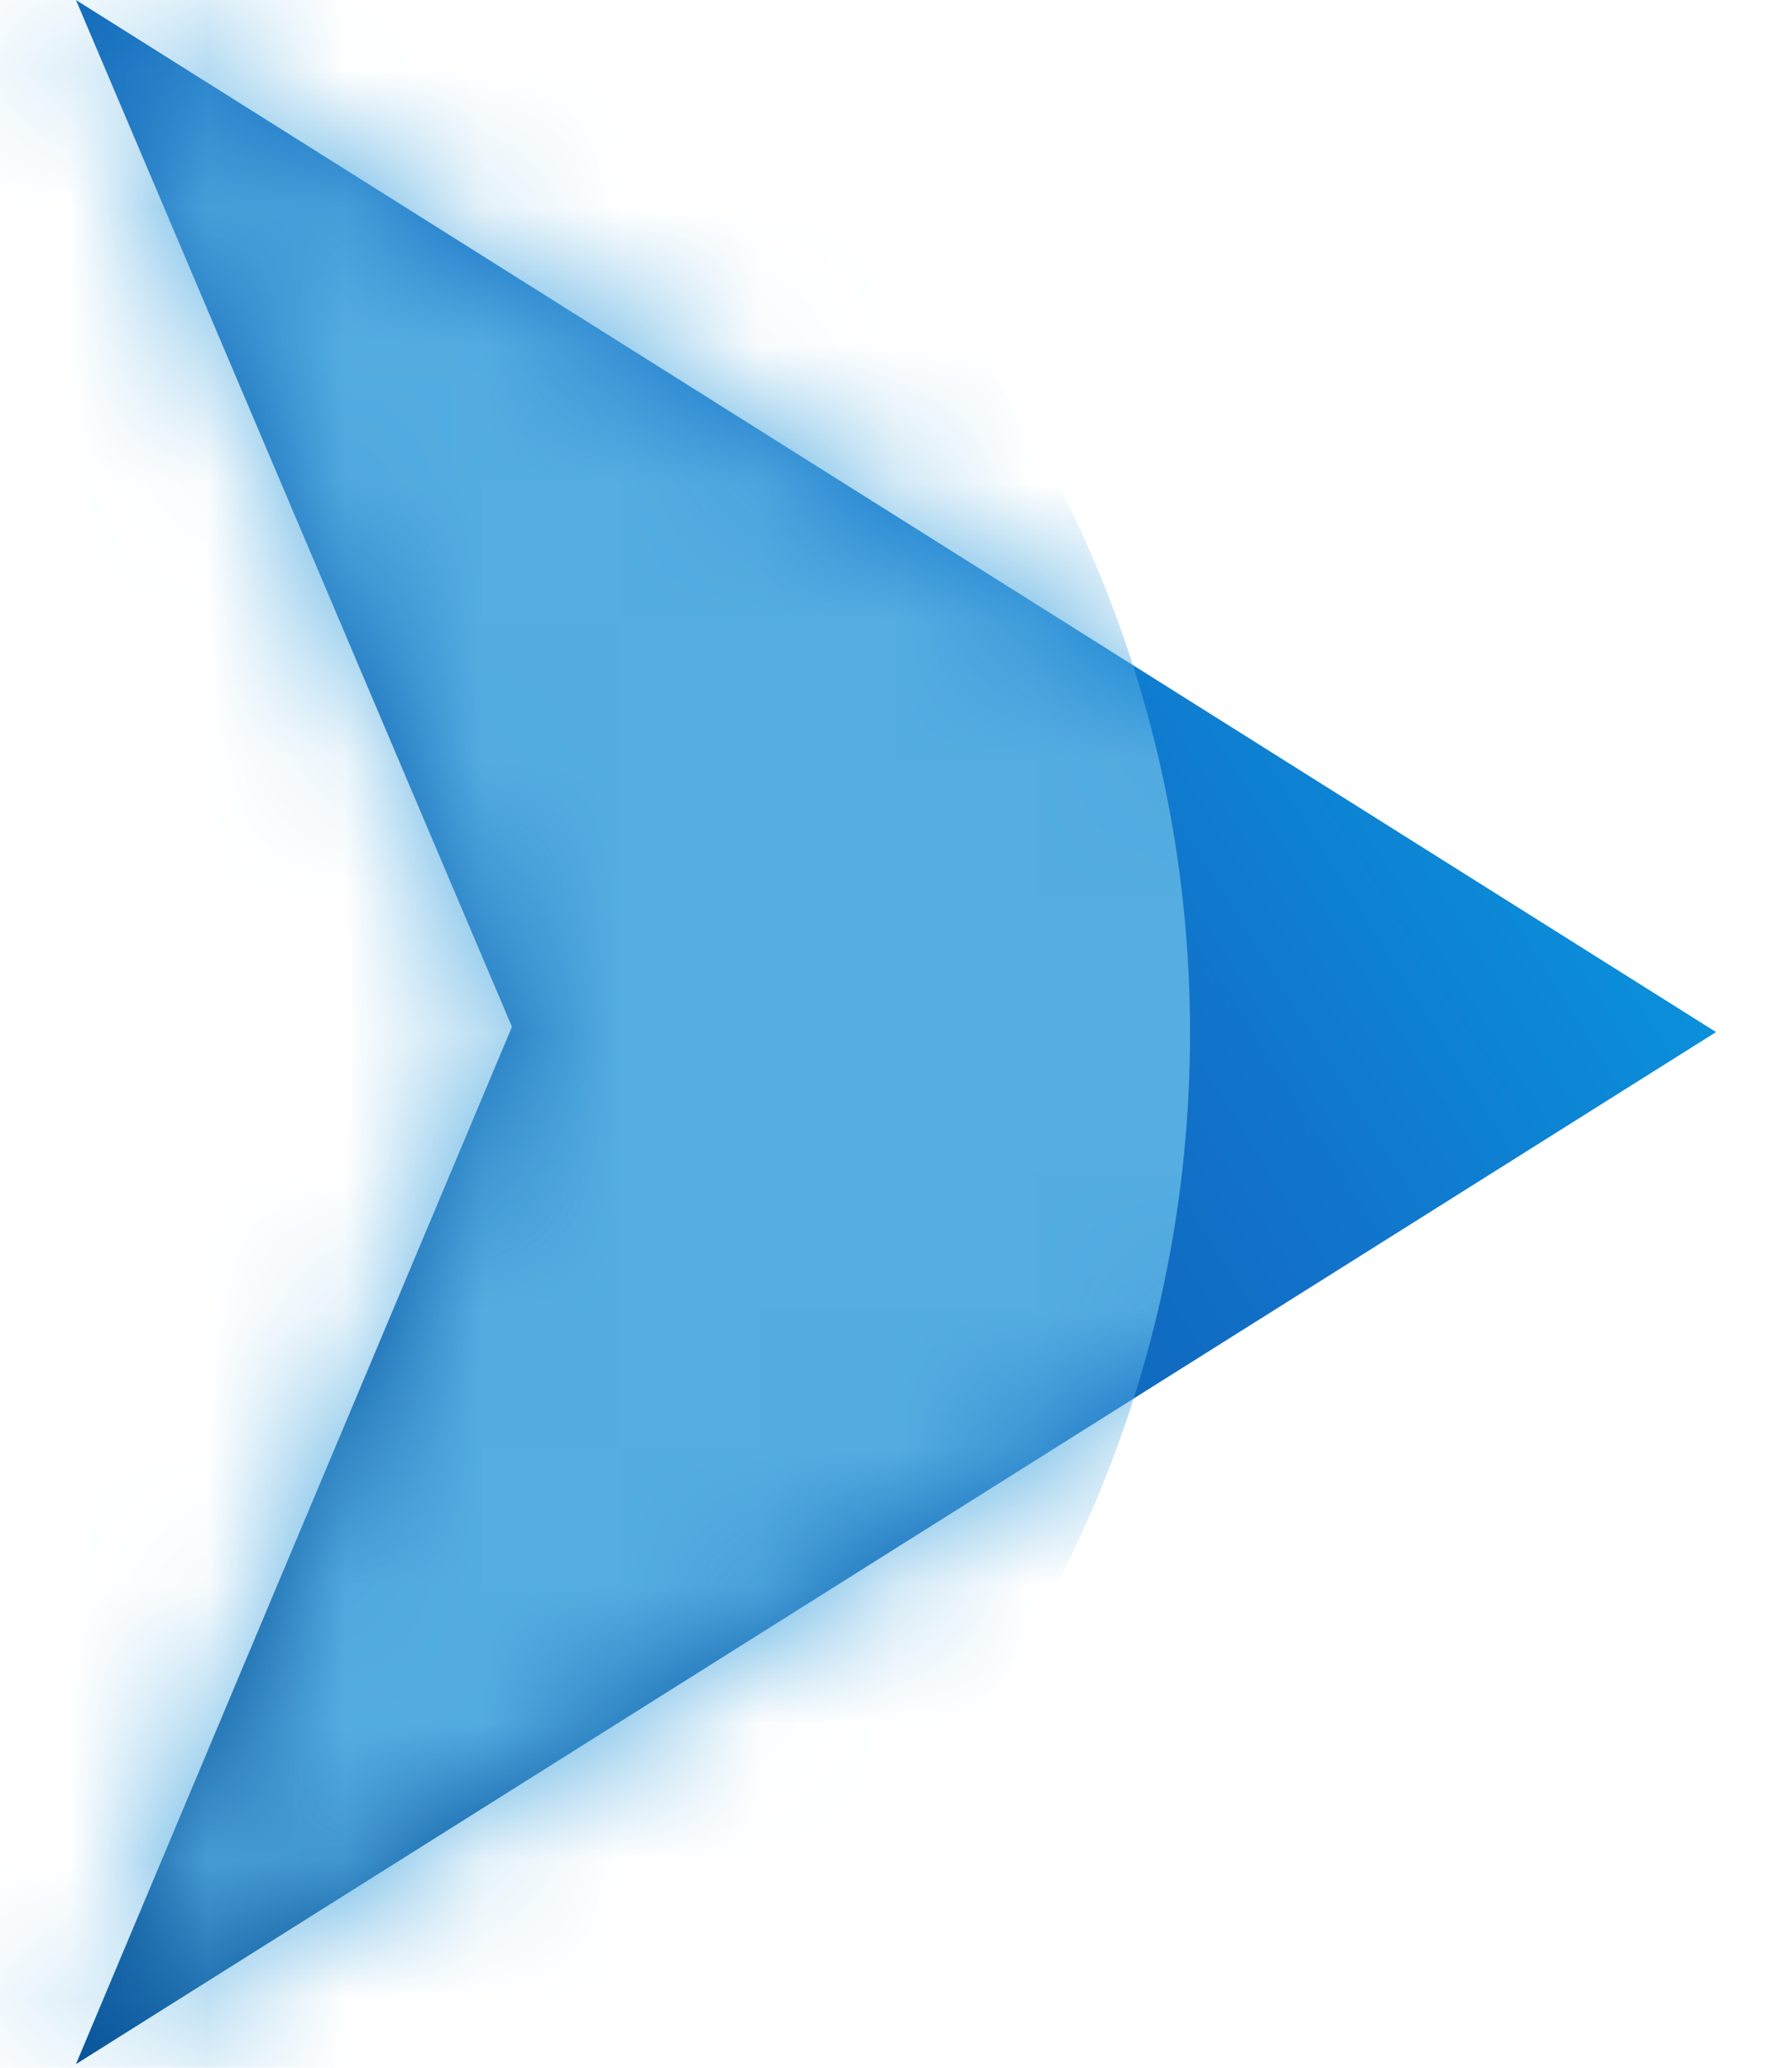
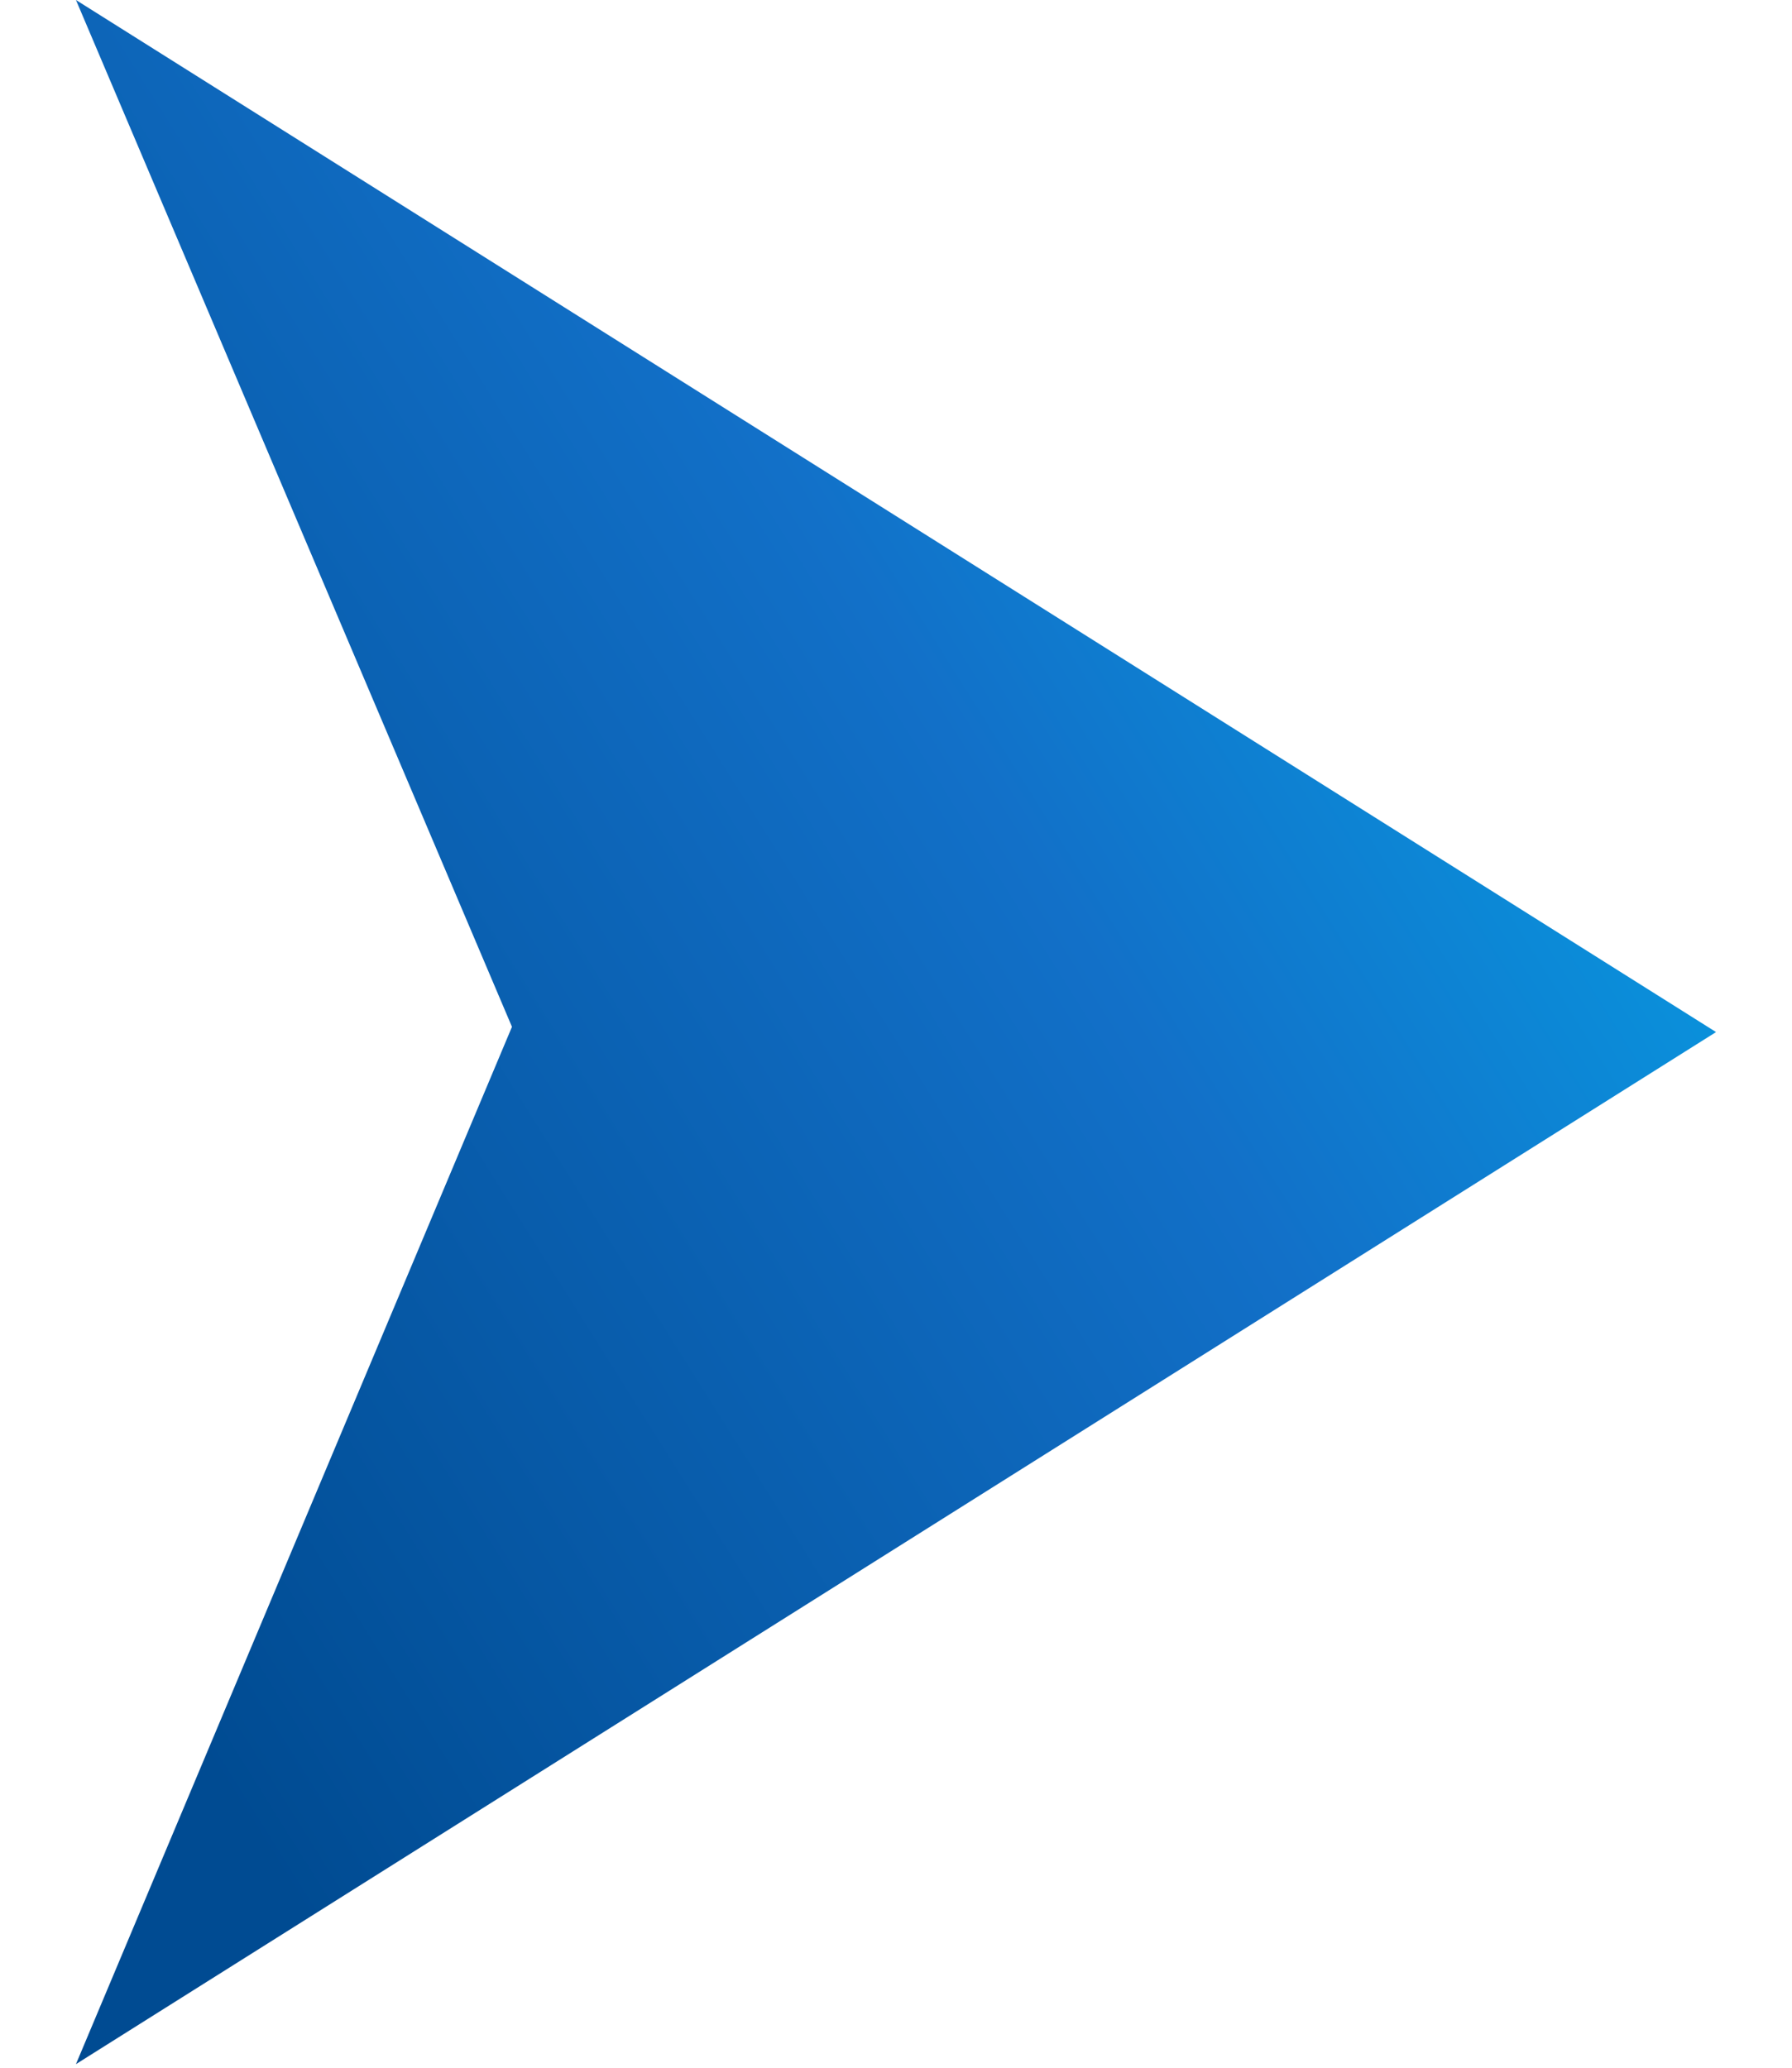
<svg xmlns="http://www.w3.org/2000/svg" width="13" height="15" viewBox="0 0 13 15" fill="none">
  <path d="M0.551 14.974L3.714 7.449L0.551 0L12.449 7.487L0.551 14.974Z" fill="url(#paint0_linear_906_2529)" />
  <mask id="mask0_906_2529" style="mask-type:alpha" maskUnits="userSpaceOnUse" x="0" y="0" width="13" height="15">
-     <path d="M0.551 14.974L3.714 7.449L0.551 0L12.449 7.487L0.551 14.974Z" fill="black" />
-   </mask>
+     </mask>
  <g mask="url(#mask0_906_2529)">
    <g style="mix-blend-mode:multiply">
      <path d="M0.313 16.035C4.908 16.035 8.633 12.211 8.633 7.494C8.633 2.777 4.908 -1.047 0.313 -1.047C-4.282 -1.047 -8.007 2.777 -8.007 7.494C-8.007 12.211 -4.282 16.035 0.313 16.035Z" fill="#55ADE1" />
    </g>
    <g style="mix-blend-mode:multiply">
-       <path d="M-2.064 16.035C2.531 16.035 6.256 12.211 6.256 7.494C6.256 2.777 2.531 -1.047 -2.064 -1.047C-6.659 -1.047 -10.384 2.777 -10.384 7.494C-10.384 12.211 -6.659 16.035 -2.064 16.035Z" fill="#55ADE1" />
-     </g>
+       </g>
  </g>
  <defs>
    <linearGradient id="paint0_linear_906_2529" x1="13.529" y1="0.49" x2="-0.648" y2="9.4" gradientUnits="userSpaceOnUse">
      <stop stop-color="#00B9F3" />
      <stop offset="0.49" stop-color="#1270C8" />
      <stop offset="1" stop-color="#004B92" />
    </linearGradient>
  </defs>
</svg>